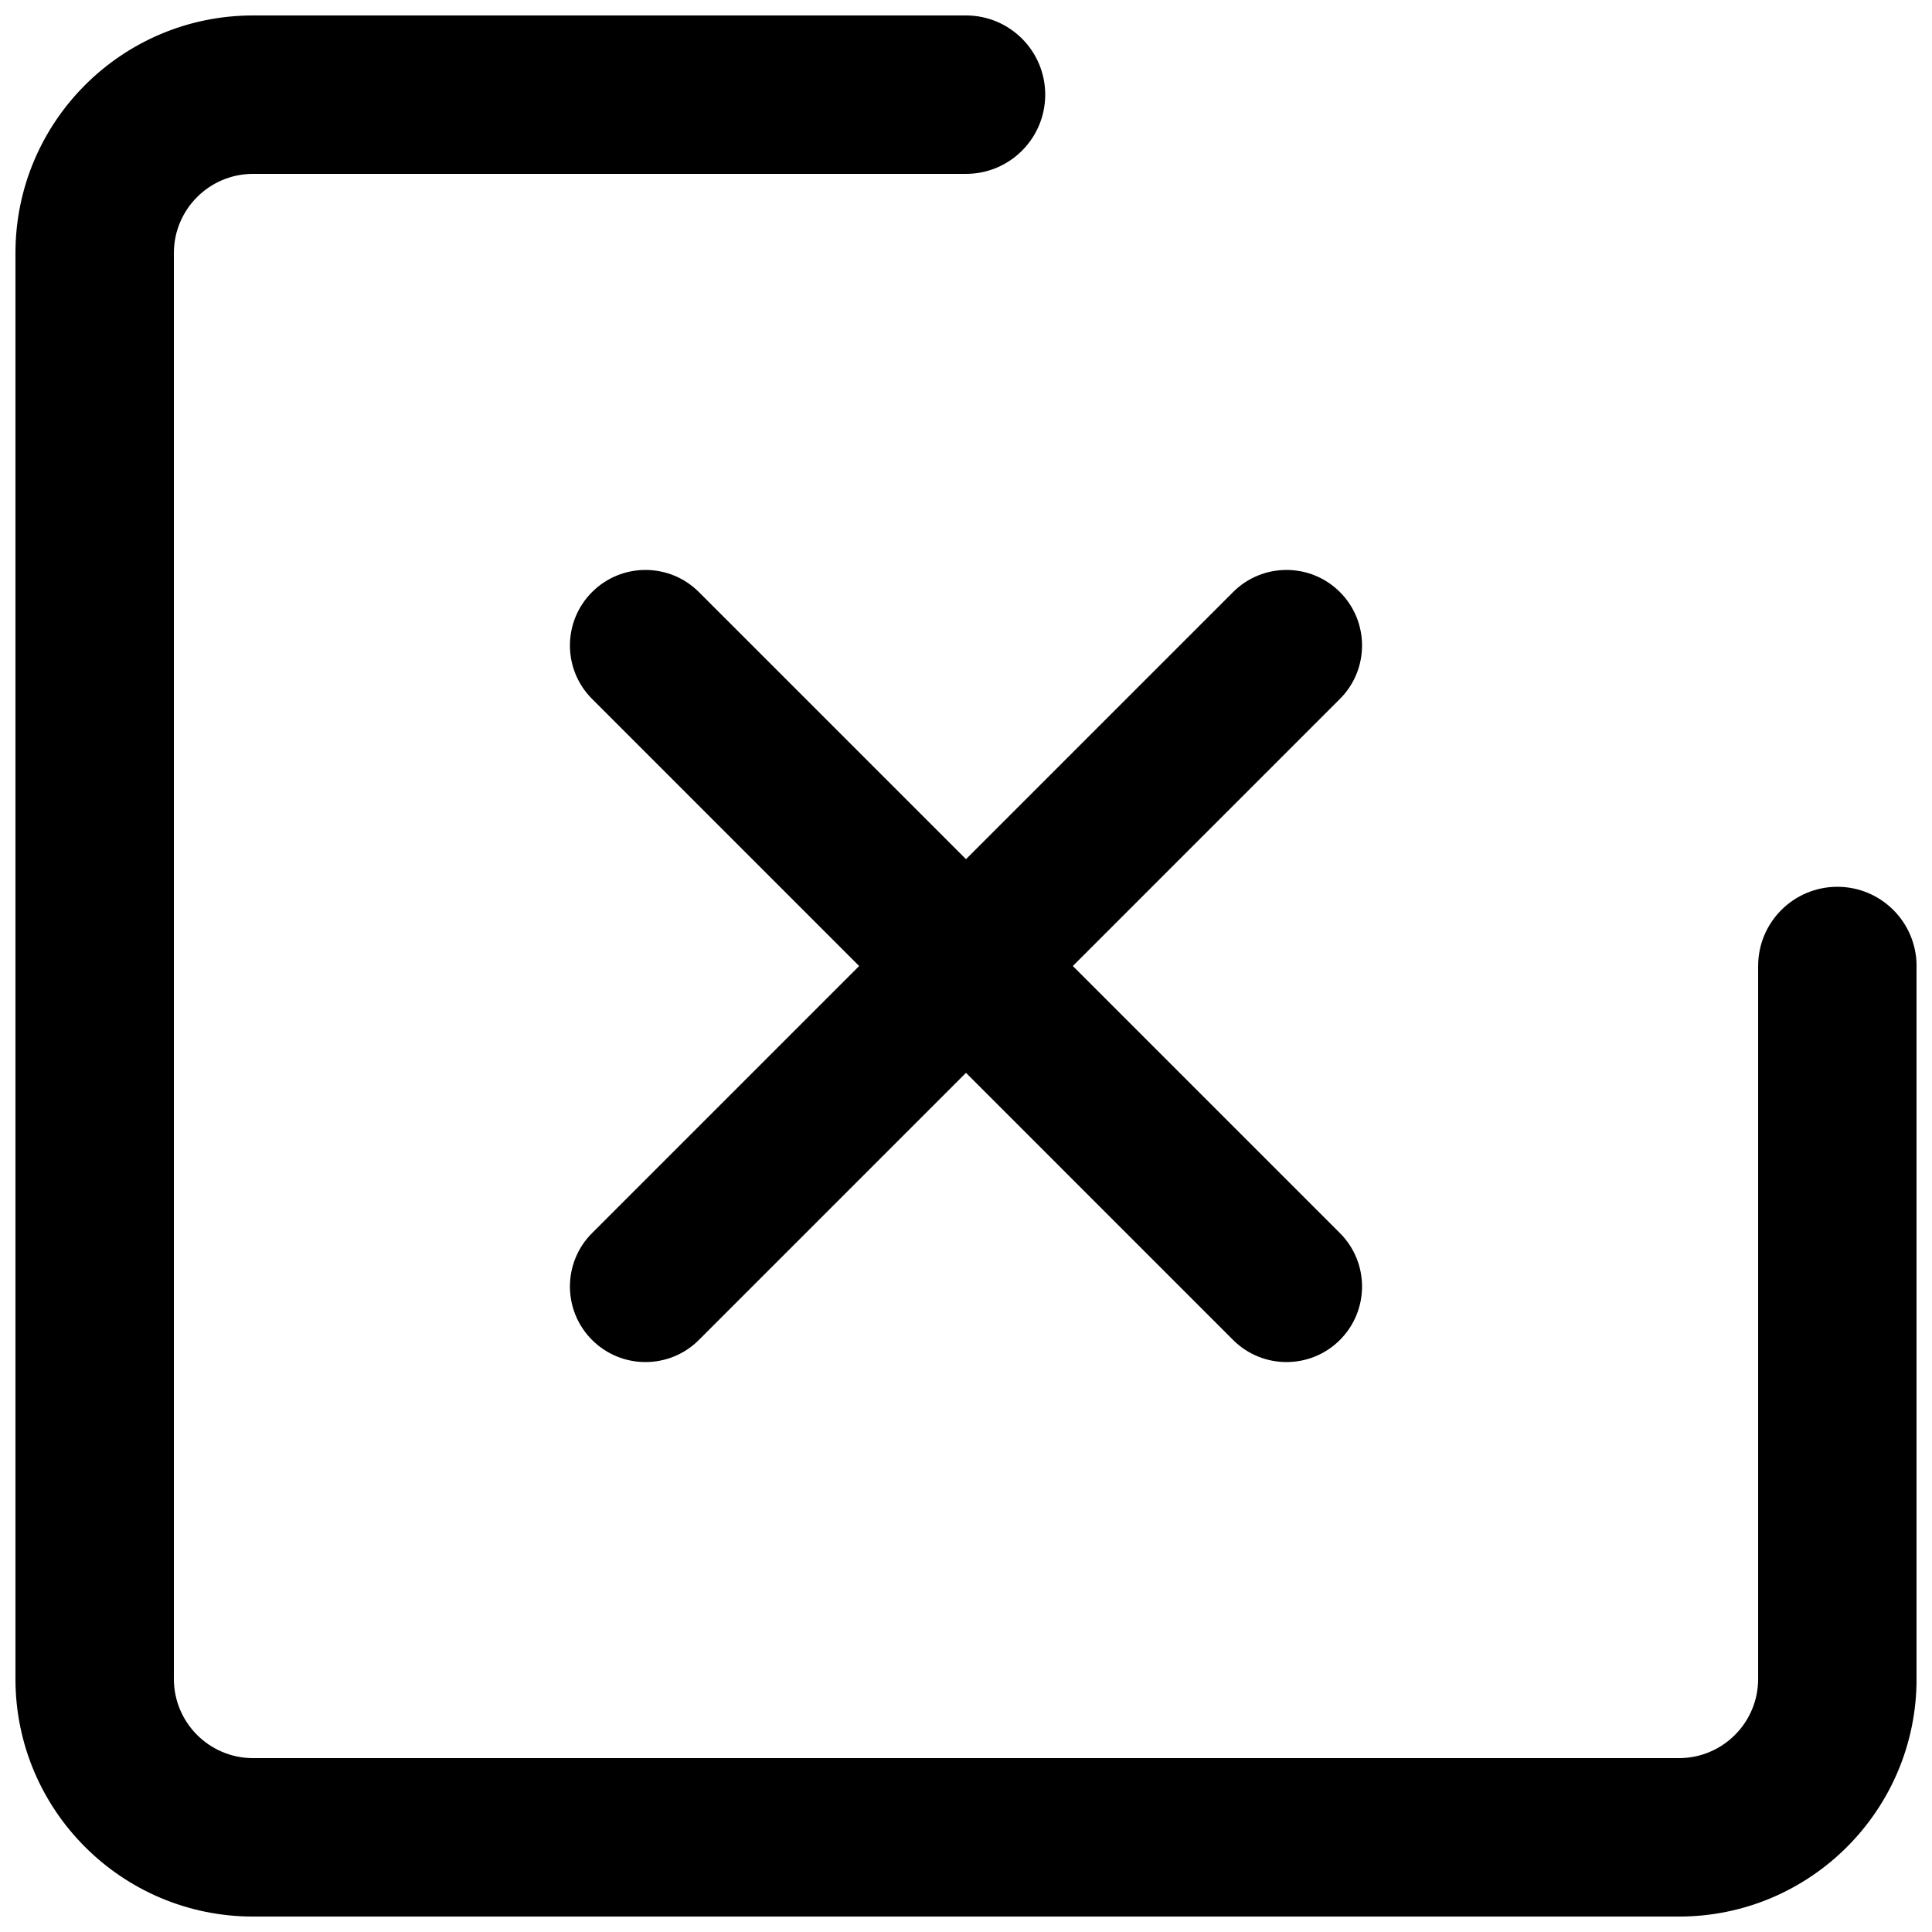
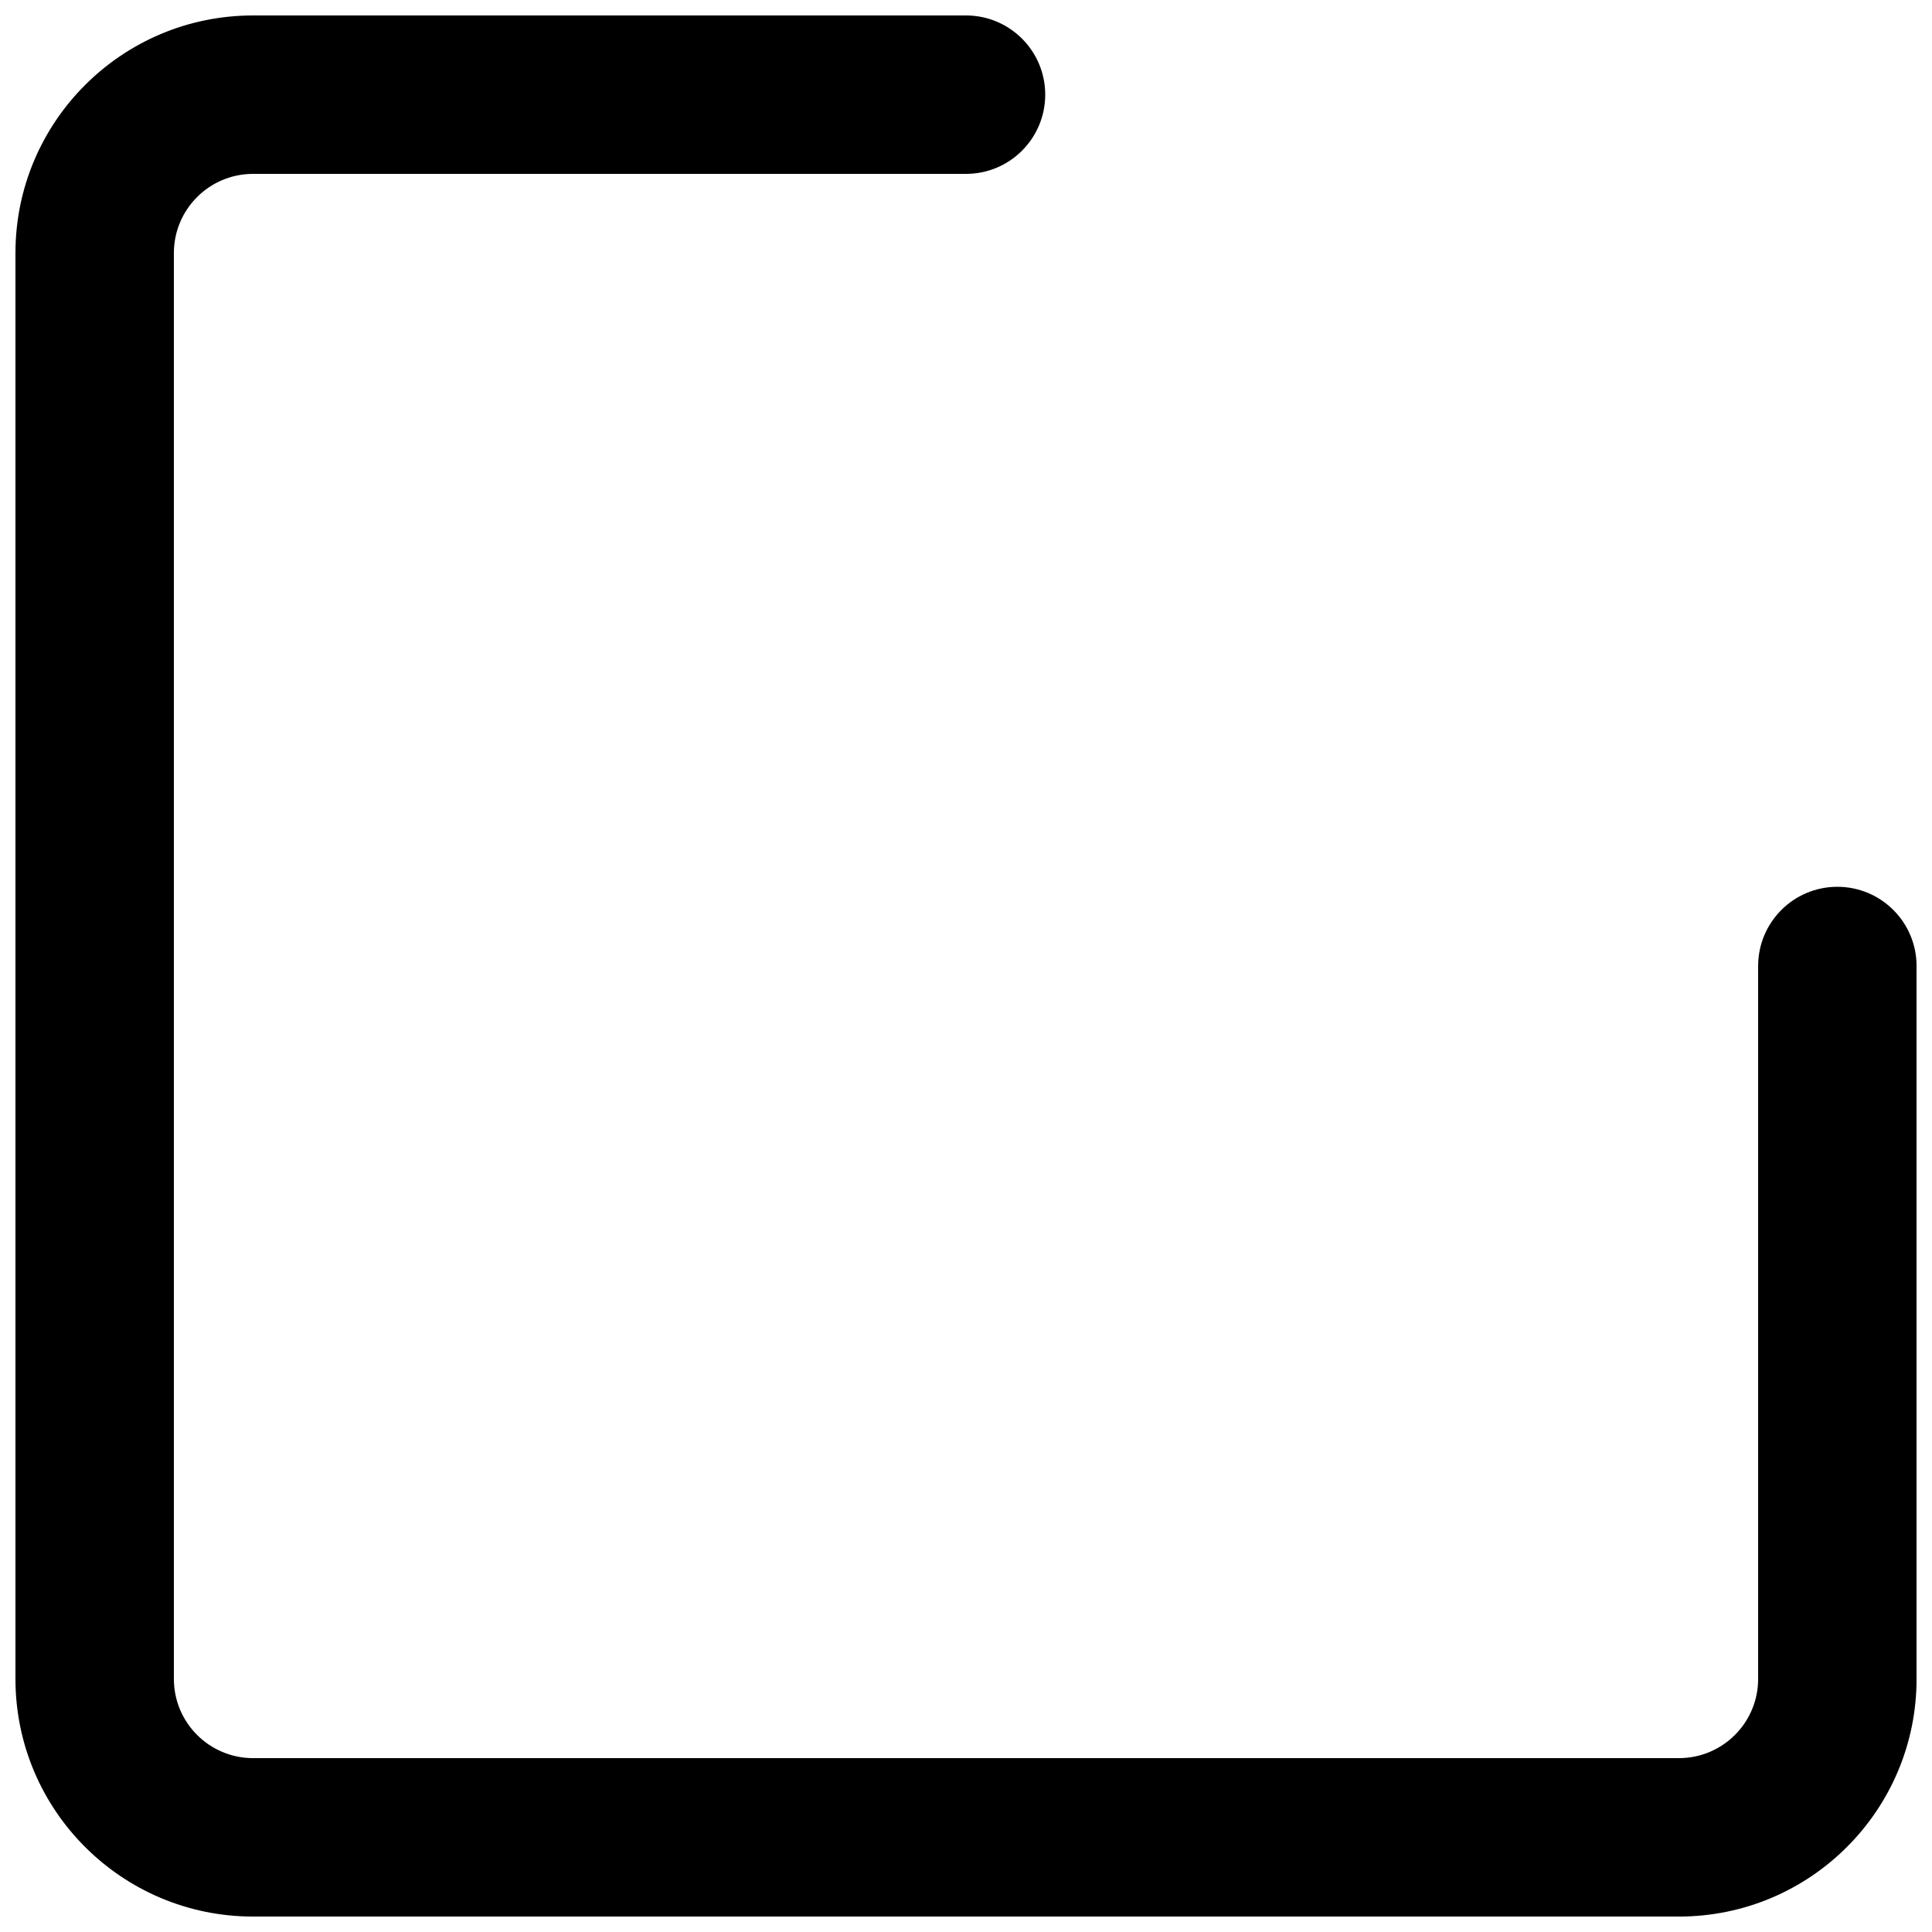
<svg xmlns="http://www.w3.org/2000/svg" width="800px" height="800px" version="1.1" viewBox="144 144 512 512">
  <defs>
    <clipPath id="a">
      <path d="m148.09 148.09h503.81v503.81h-503.81z" />
    </clipPath>
  </defs>
  <g clip-path="url(#a)">
    <path d="m190.08 211.07c0-11.594 9.398-20.992 20.992-20.992h188.93c11.594 0 20.992-9.398 20.992-20.992s-9.398-20.992-20.992-20.992h-188.93c-34.781 0-62.977 28.195-62.977 62.977v377.86c0 34.781 28.195 62.977 62.977 62.977h377.86c34.781 0 62.977-28.195 62.977-62.977v-188.93c0-11.594-9.398-20.992-20.992-20.992s-20.992 9.398-20.992 20.992v188.93c0 11.594-9.398 20.992-20.992 20.992h-377.86c-11.594 0-20.992-9.398-20.992-20.992z" />
  </g>
-   <path d="m470.78 499.1c7.82 7.816 20.496 7.816 28.316 0 7.816-7.82 7.816-20.496 0-28.316l-70.785-70.781 70.785-70.785c7.816-7.816 7.816-20.496 0-28.312-7.82-7.82-20.496-7.82-28.316 0l-70.781 70.781-70.785-70.781c-7.816-7.82-20.496-7.82-28.312 0-7.82 7.816-7.82 20.496 0 28.312l70.781 70.785-70.781 70.781c-7.82 7.82-7.82 20.496 0 28.316 7.816 7.816 20.496 7.816 28.312 0l70.785-70.785z" />
</svg>